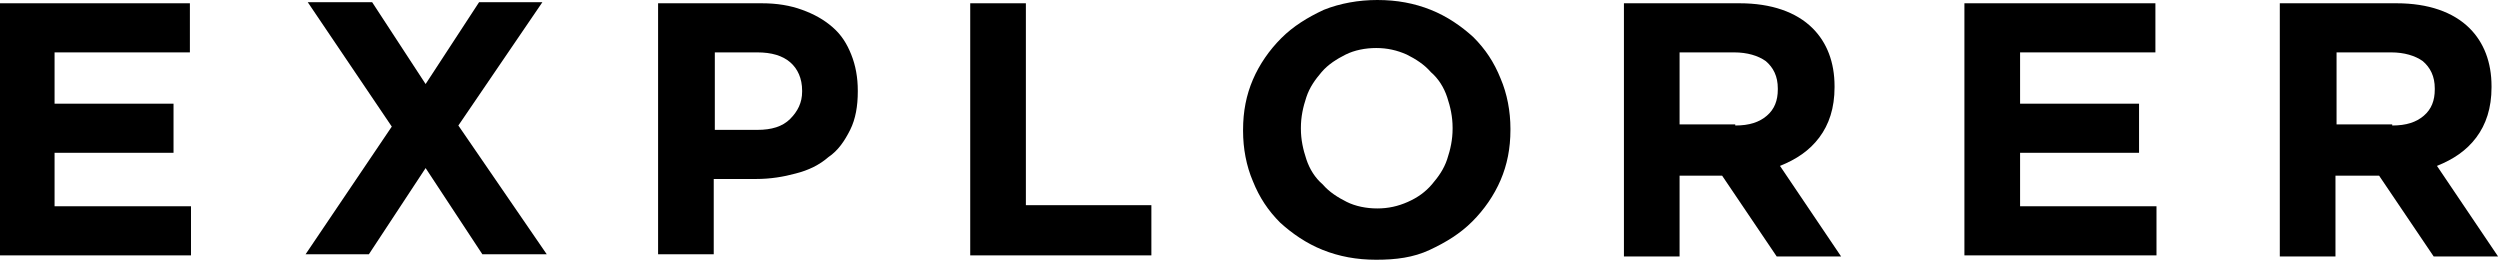
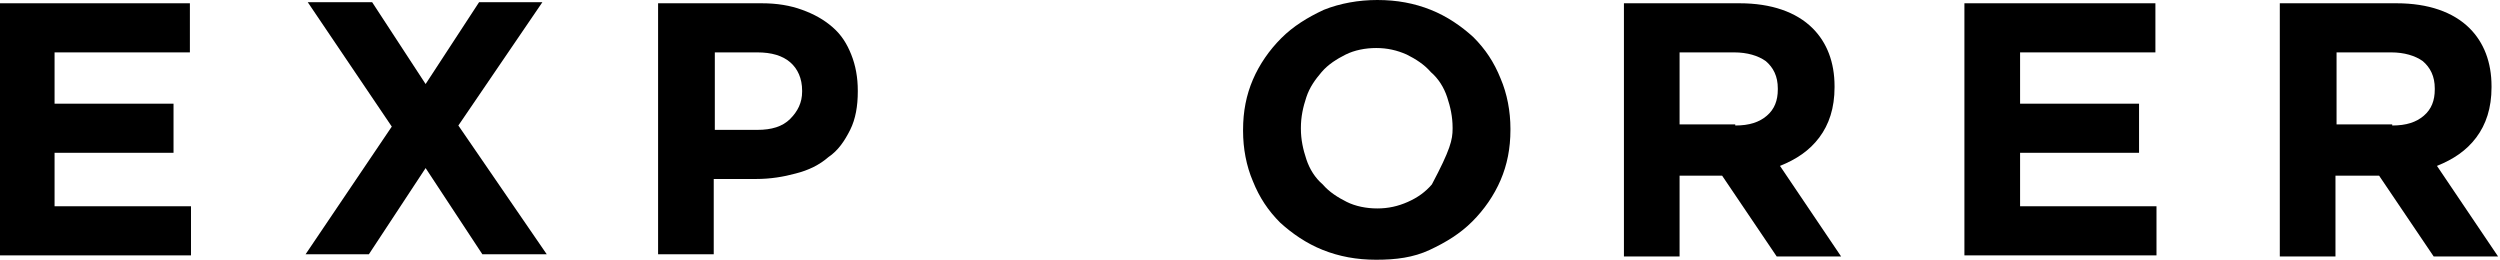
<svg xmlns="http://www.w3.org/2000/svg" fill="none" viewBox="0 0 154 16" height="16" width="154">
  <path fill="black" d="M0 0.202H11.697V3.227H3.361V6.387H10.689V9.412H3.361V12.706H11.765V15.731H0V0.202Z" />
  <path fill="black" d="M24.134 7.798L18.957 0.135H22.924L26.218 5.177L29.512 0.135H33.411L28.235 7.731L33.68 15.664H29.714L26.218 10.353L22.722 15.664H18.823L24.134 7.798Z" />
  <path fill="black" d="M40.538 0.202H46.924C47.865 0.202 48.672 0.336 49.411 0.605C50.151 0.874 50.756 1.21 51.294 1.681C51.832 2.151 52.168 2.689 52.437 3.361C52.706 4.034 52.84 4.773 52.84 5.58V5.647C52.84 6.521 52.706 7.328 52.37 8C52.033 8.672 51.63 9.277 51.025 9.681C50.487 10.151 49.815 10.487 49.008 10.689C48.269 10.891 47.462 11.025 46.588 11.025H43.966V15.664H40.538V0.202ZM46.655 8C47.529 8 48.202 7.798 48.672 7.328C49.143 6.857 49.411 6.319 49.411 5.647V5.58C49.411 4.84 49.143 4.235 48.672 3.832C48.202 3.429 47.529 3.227 46.655 3.227H44.033V8H46.655Z" />
-   <path fill="black" d="M59.766 0.202H63.194V12.639H70.925V15.731H59.766V0.202Z" />
-   <path fill="black" d="M84.774 16C83.564 16 82.489 15.798 81.48 15.395C80.472 14.992 79.598 14.387 78.858 13.714C78.119 12.975 77.581 12.168 77.177 11.16C76.774 10.219 76.573 9.143 76.573 8.067V8C76.573 6.857 76.774 5.849 77.177 4.908C77.581 3.966 78.186 3.092 78.925 2.353C79.665 1.613 80.539 1.076 81.547 0.605C82.556 0.202 83.699 0 84.841 0C86.052 0 87.127 0.202 88.135 0.605C89.144 1.008 90.018 1.613 90.757 2.286C91.497 3.025 92.035 3.832 92.438 4.84C92.841 5.782 93.043 6.857 93.043 7.933V8C93.043 9.143 92.841 10.151 92.438 11.092C92.035 12.034 91.43 12.908 90.69 13.647C89.951 14.387 89.077 14.924 88.068 15.395C87.06 15.866 85.984 16 84.774 16ZM84.841 12.84C85.514 12.84 86.119 12.706 86.724 12.437C87.329 12.168 87.799 11.832 88.203 11.361C88.606 10.891 88.942 10.42 89.144 9.815C89.346 9.21 89.48 8.605 89.48 7.933V7.866C89.48 7.193 89.346 6.588 89.144 5.983C88.942 5.378 88.606 4.84 88.135 4.437C87.732 3.966 87.194 3.63 86.656 3.361C86.052 3.092 85.447 2.958 84.774 2.958C84.102 2.958 83.43 3.092 82.892 3.361C82.354 3.63 81.816 3.966 81.413 4.437C81.01 4.908 80.673 5.378 80.472 5.983C80.27 6.588 80.135 7.193 80.135 7.866V7.933C80.135 8.605 80.27 9.21 80.472 9.815C80.673 10.42 81.01 10.958 81.48 11.361C81.883 11.832 82.421 12.168 82.959 12.437C83.497 12.706 84.169 12.84 84.841 12.84Z" />
+   <path fill="black" d="M84.774 16C83.564 16 82.489 15.798 81.48 15.395C80.472 14.992 79.598 14.387 78.858 13.714C78.119 12.975 77.581 12.168 77.177 11.16C76.774 10.219 76.573 9.143 76.573 8.067V8C76.573 6.857 76.774 5.849 77.177 4.908C77.581 3.966 78.186 3.092 78.925 2.353C79.665 1.613 80.539 1.076 81.547 0.605C82.556 0.202 83.699 0 84.841 0C86.052 0 87.127 0.202 88.135 0.605C89.144 1.008 90.018 1.613 90.757 2.286C91.497 3.025 92.035 3.832 92.438 4.84C92.841 5.782 93.043 6.857 93.043 7.933V8C93.043 9.143 92.841 10.151 92.438 11.092C92.035 12.034 91.43 12.908 90.69 13.647C89.951 14.387 89.077 14.924 88.068 15.395C87.06 15.866 85.984 16 84.774 16ZM84.841 12.84C85.514 12.84 86.119 12.706 86.724 12.437C87.329 12.168 87.799 11.832 88.203 11.361C89.346 9.21 89.48 8.605 89.48 7.933V7.866C89.48 7.193 89.346 6.588 89.144 5.983C88.942 5.378 88.606 4.84 88.135 4.437C87.732 3.966 87.194 3.63 86.656 3.361C86.052 3.092 85.447 2.958 84.774 2.958C84.102 2.958 83.43 3.092 82.892 3.361C82.354 3.63 81.816 3.966 81.413 4.437C81.01 4.908 80.673 5.378 80.472 5.983C80.27 6.588 80.135 7.193 80.135 7.866V7.933C80.135 8.605 80.27 9.21 80.472 9.815C80.673 10.42 81.01 10.958 81.48 11.361C81.883 11.832 82.421 12.168 82.959 12.437C83.497 12.706 84.169 12.84 84.841 12.84Z" />
  <path fill="black" d="M100.034 0.202H107.16C109.109 0.202 110.656 0.739 111.664 1.748C112.538 2.622 113.008 3.832 113.008 5.311V5.378C113.008 6.655 112.672 7.664 112.067 8.471C111.462 9.277 110.656 9.815 109.647 10.219L113.412 15.798H109.445L106.084 10.823H103.462V15.798H100.034V0.202ZM106.891 7.731C107.765 7.731 108.37 7.529 108.84 7.126C109.311 6.723 109.513 6.185 109.513 5.513V5.445C109.513 4.706 109.244 4.168 108.773 3.765C108.303 3.429 107.63 3.227 106.824 3.227H103.462V7.664H106.891V7.731Z" />
  <path fill="black" d="M121.076 0.202H132.773V3.227H124.437V6.387H131.765V9.412H124.437V12.706H132.84V15.731H121.008V0.202H121.076Z" />
  <path fill="black" d="M140.503 0.202H147.629C149.579 0.202 151.125 0.739 152.134 1.748C153.007 2.622 153.478 3.832 153.478 5.311V5.378C153.478 6.655 153.142 7.664 152.537 8.471C151.932 9.277 151.125 9.815 150.117 10.219L153.881 15.798H149.915L146.554 10.823H146.486H143.865V15.798H140.436V0.202H140.503ZM147.36 7.731C148.234 7.731 148.839 7.529 149.31 7.126C149.781 6.723 149.982 6.185 149.982 5.513V5.445C149.982 4.706 149.713 4.168 149.243 3.765C148.772 3.429 148.1 3.227 147.293 3.227H143.932V7.664H147.36V7.731Z" />
</svg>